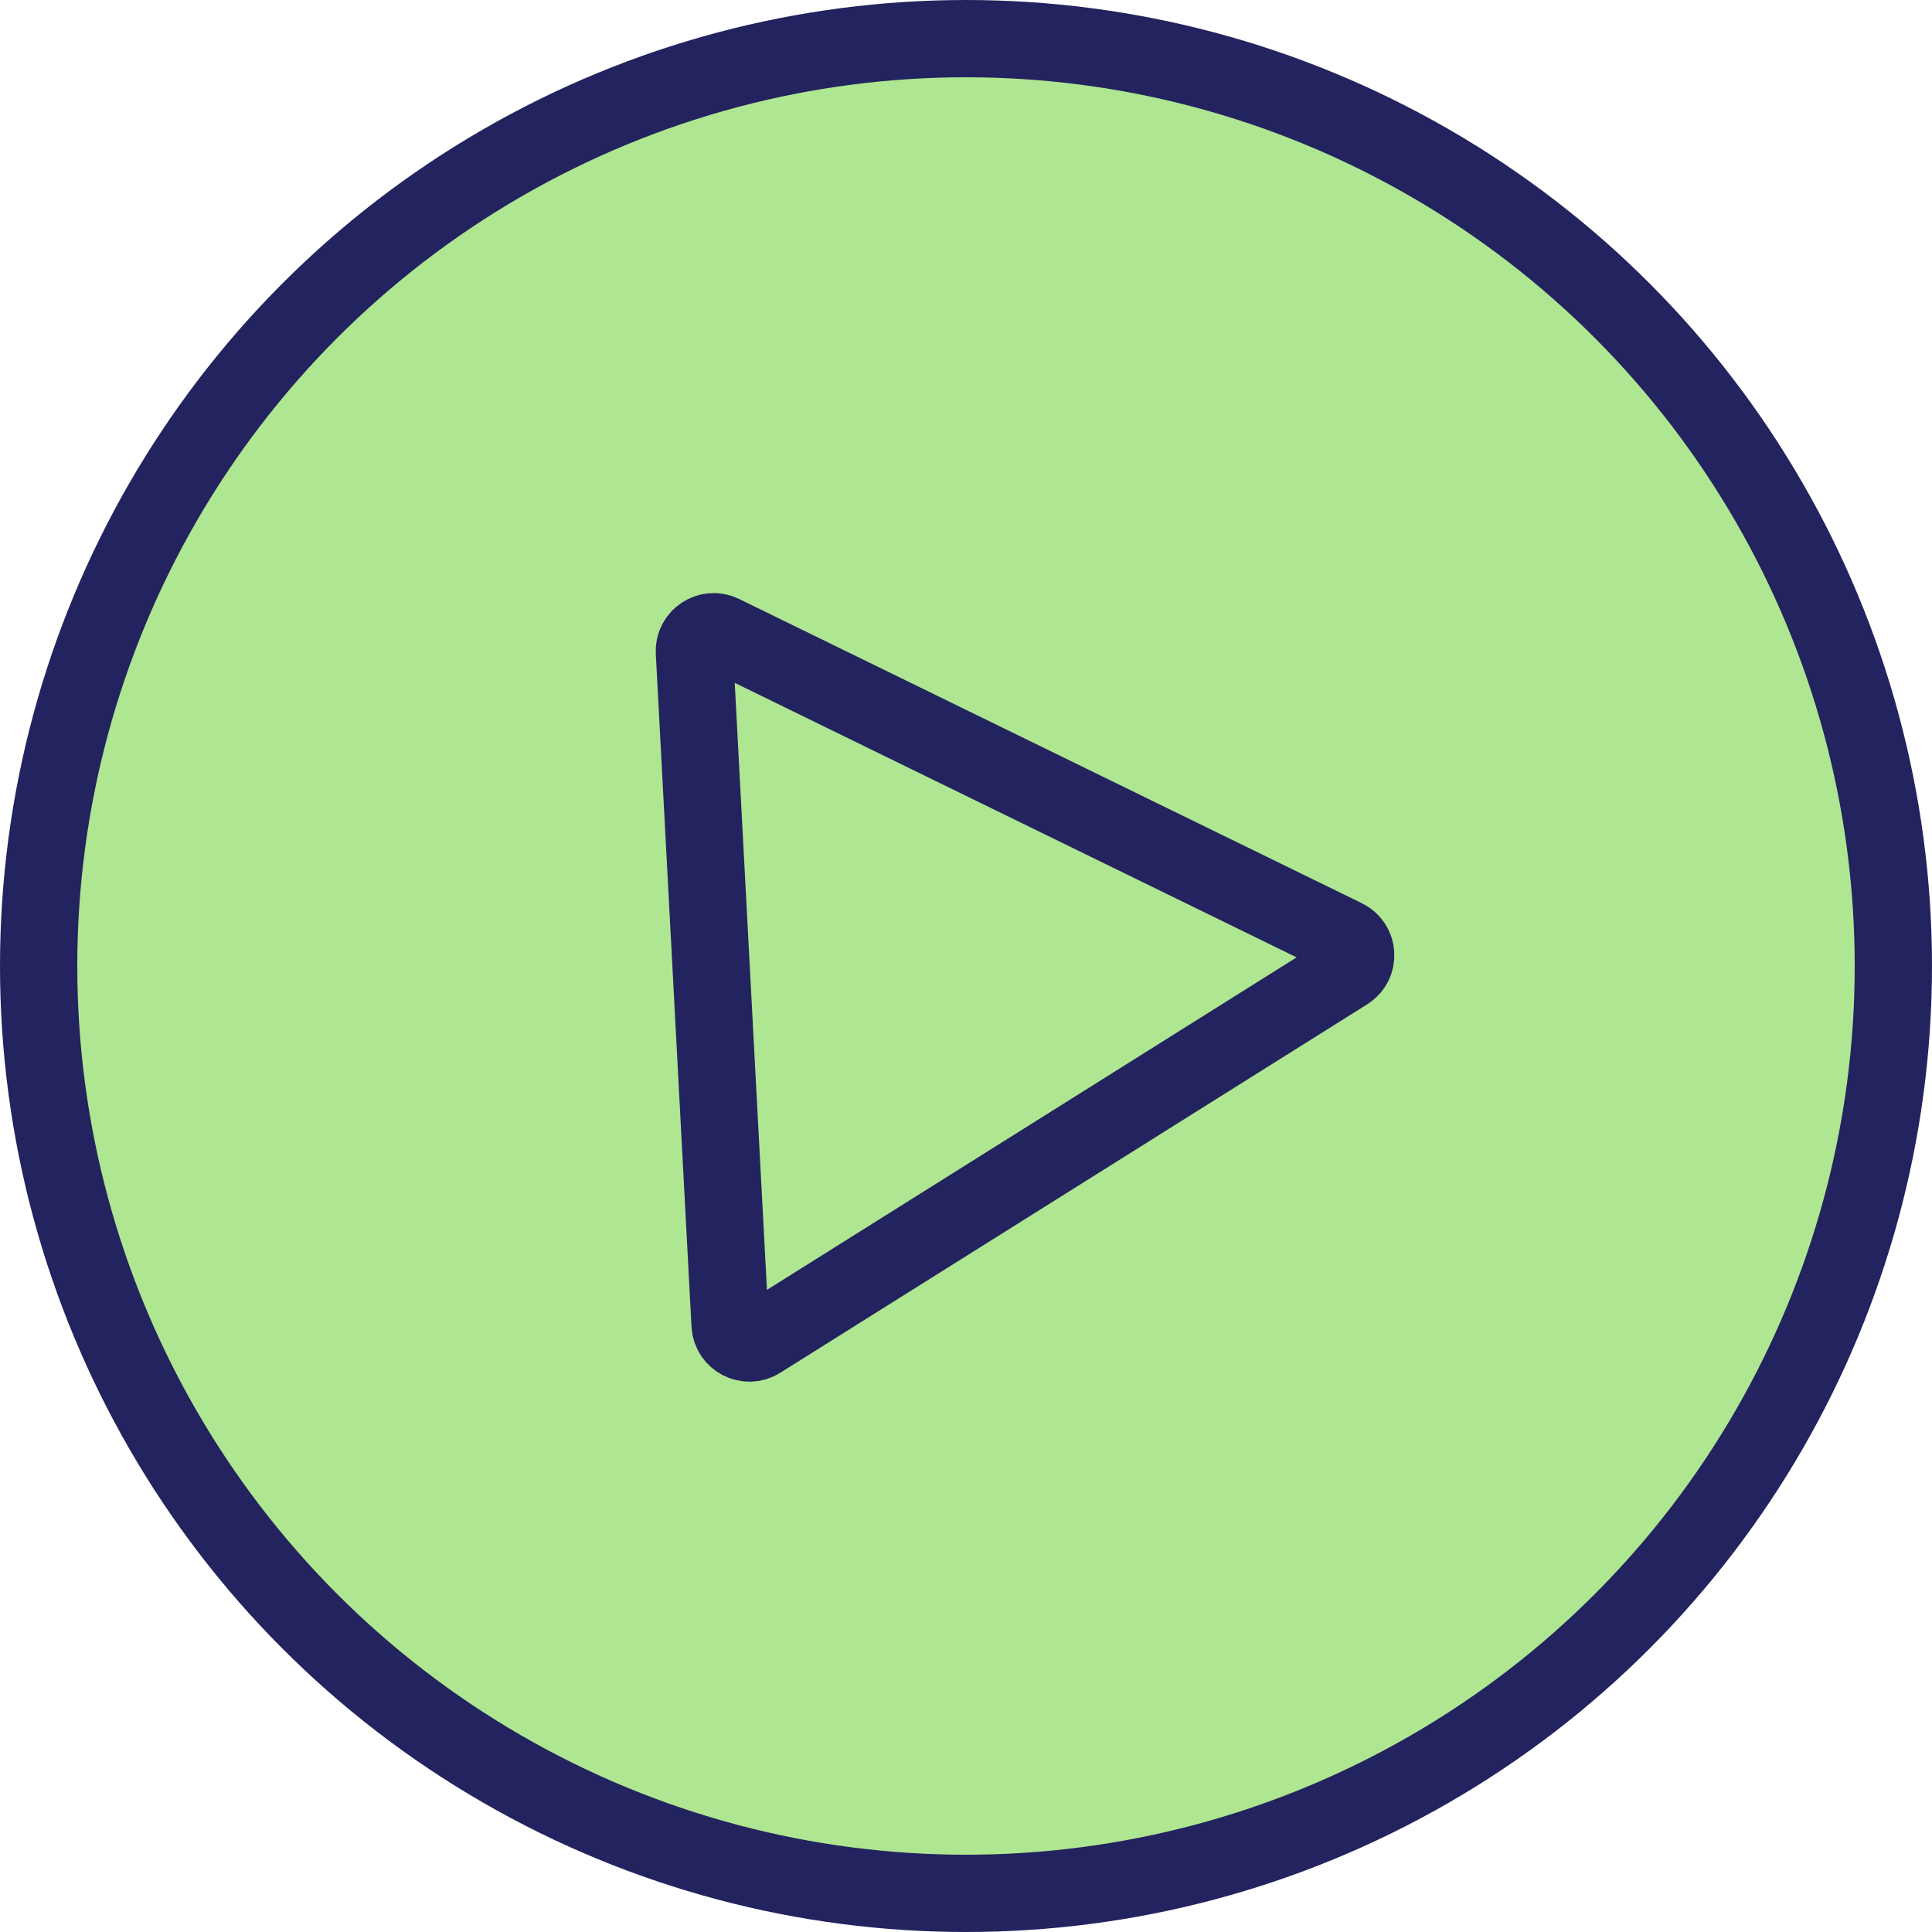
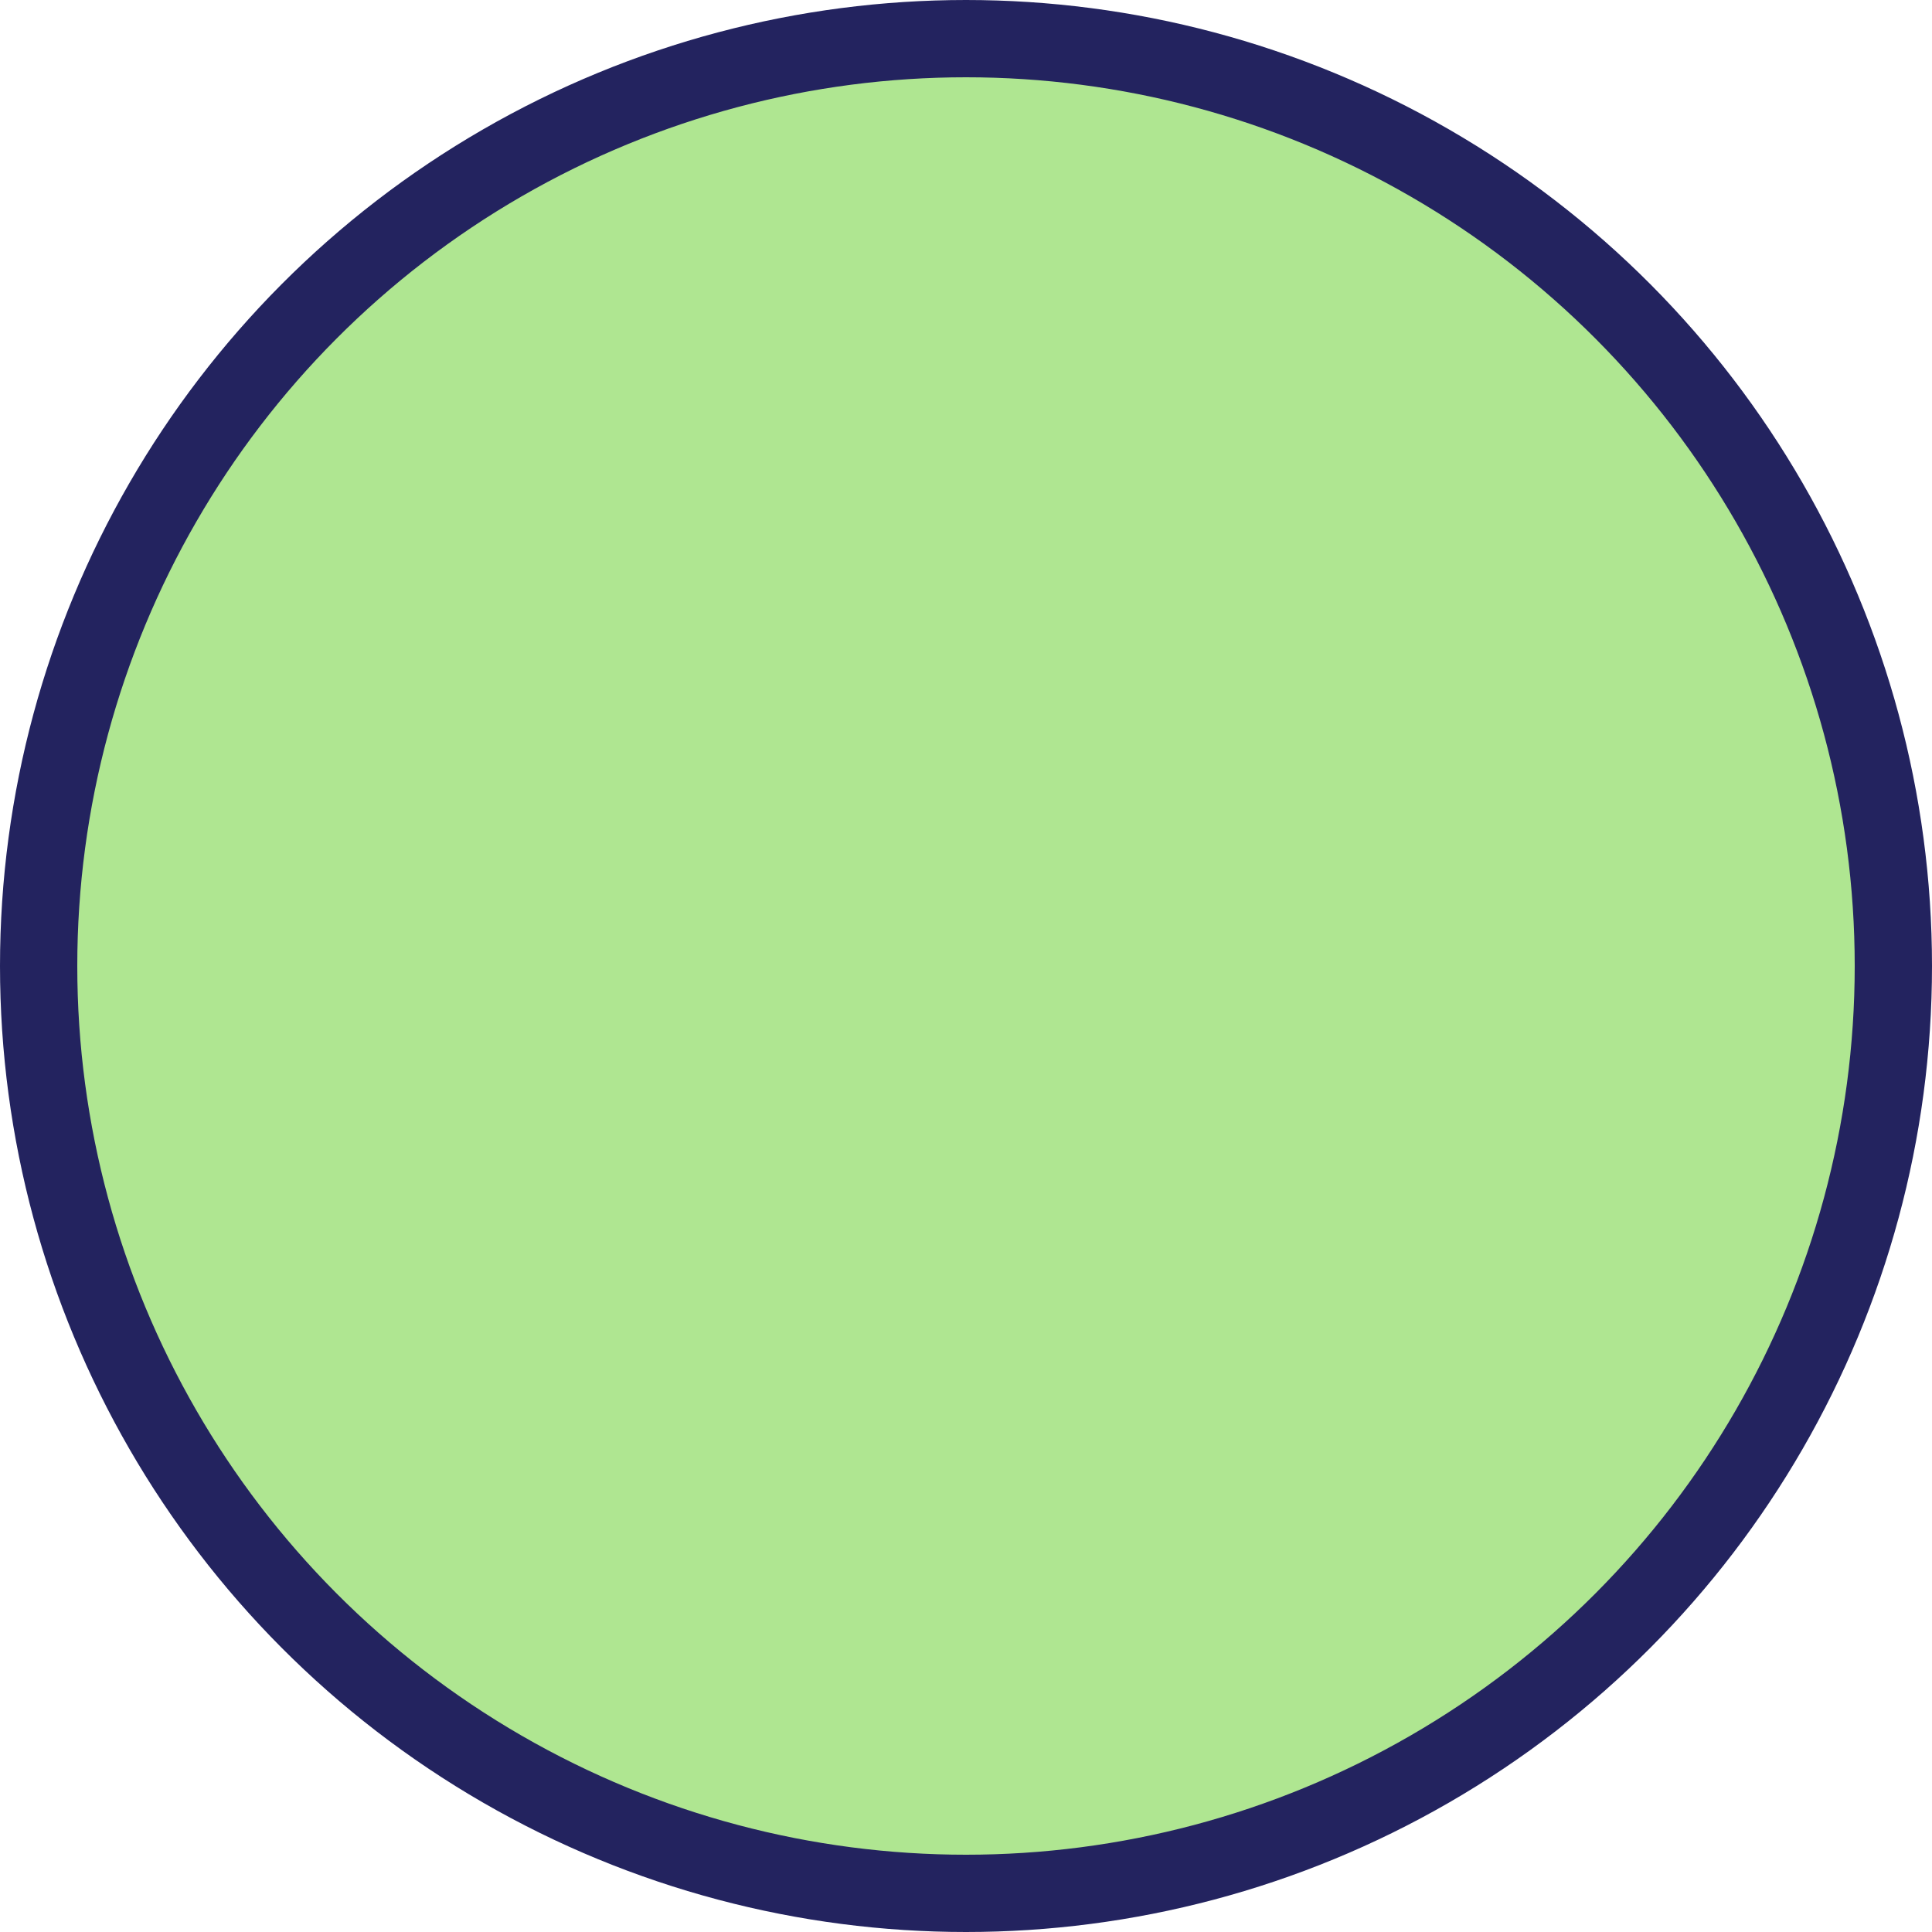
<svg xmlns="http://www.w3.org/2000/svg" width="50" height="50" viewBox="0 0 50 50" fill="#AFE691">
  <circle cx="25" cy="25" r="24" fill="#AFE691" stroke="#23235F" stroke-width="2" />
-   <path d="M34.804 24.273C35.157 24.445 35.183 24.937 34.851 25.145L19.66 34.681C19.337 34.883 18.915 34.664 18.895 34.284L17.971 16.876C17.95 16.495 18.347 16.233 18.689 16.4L34.804 24.273Z" stroke="#23235F" stroke-width="2" />
</svg>